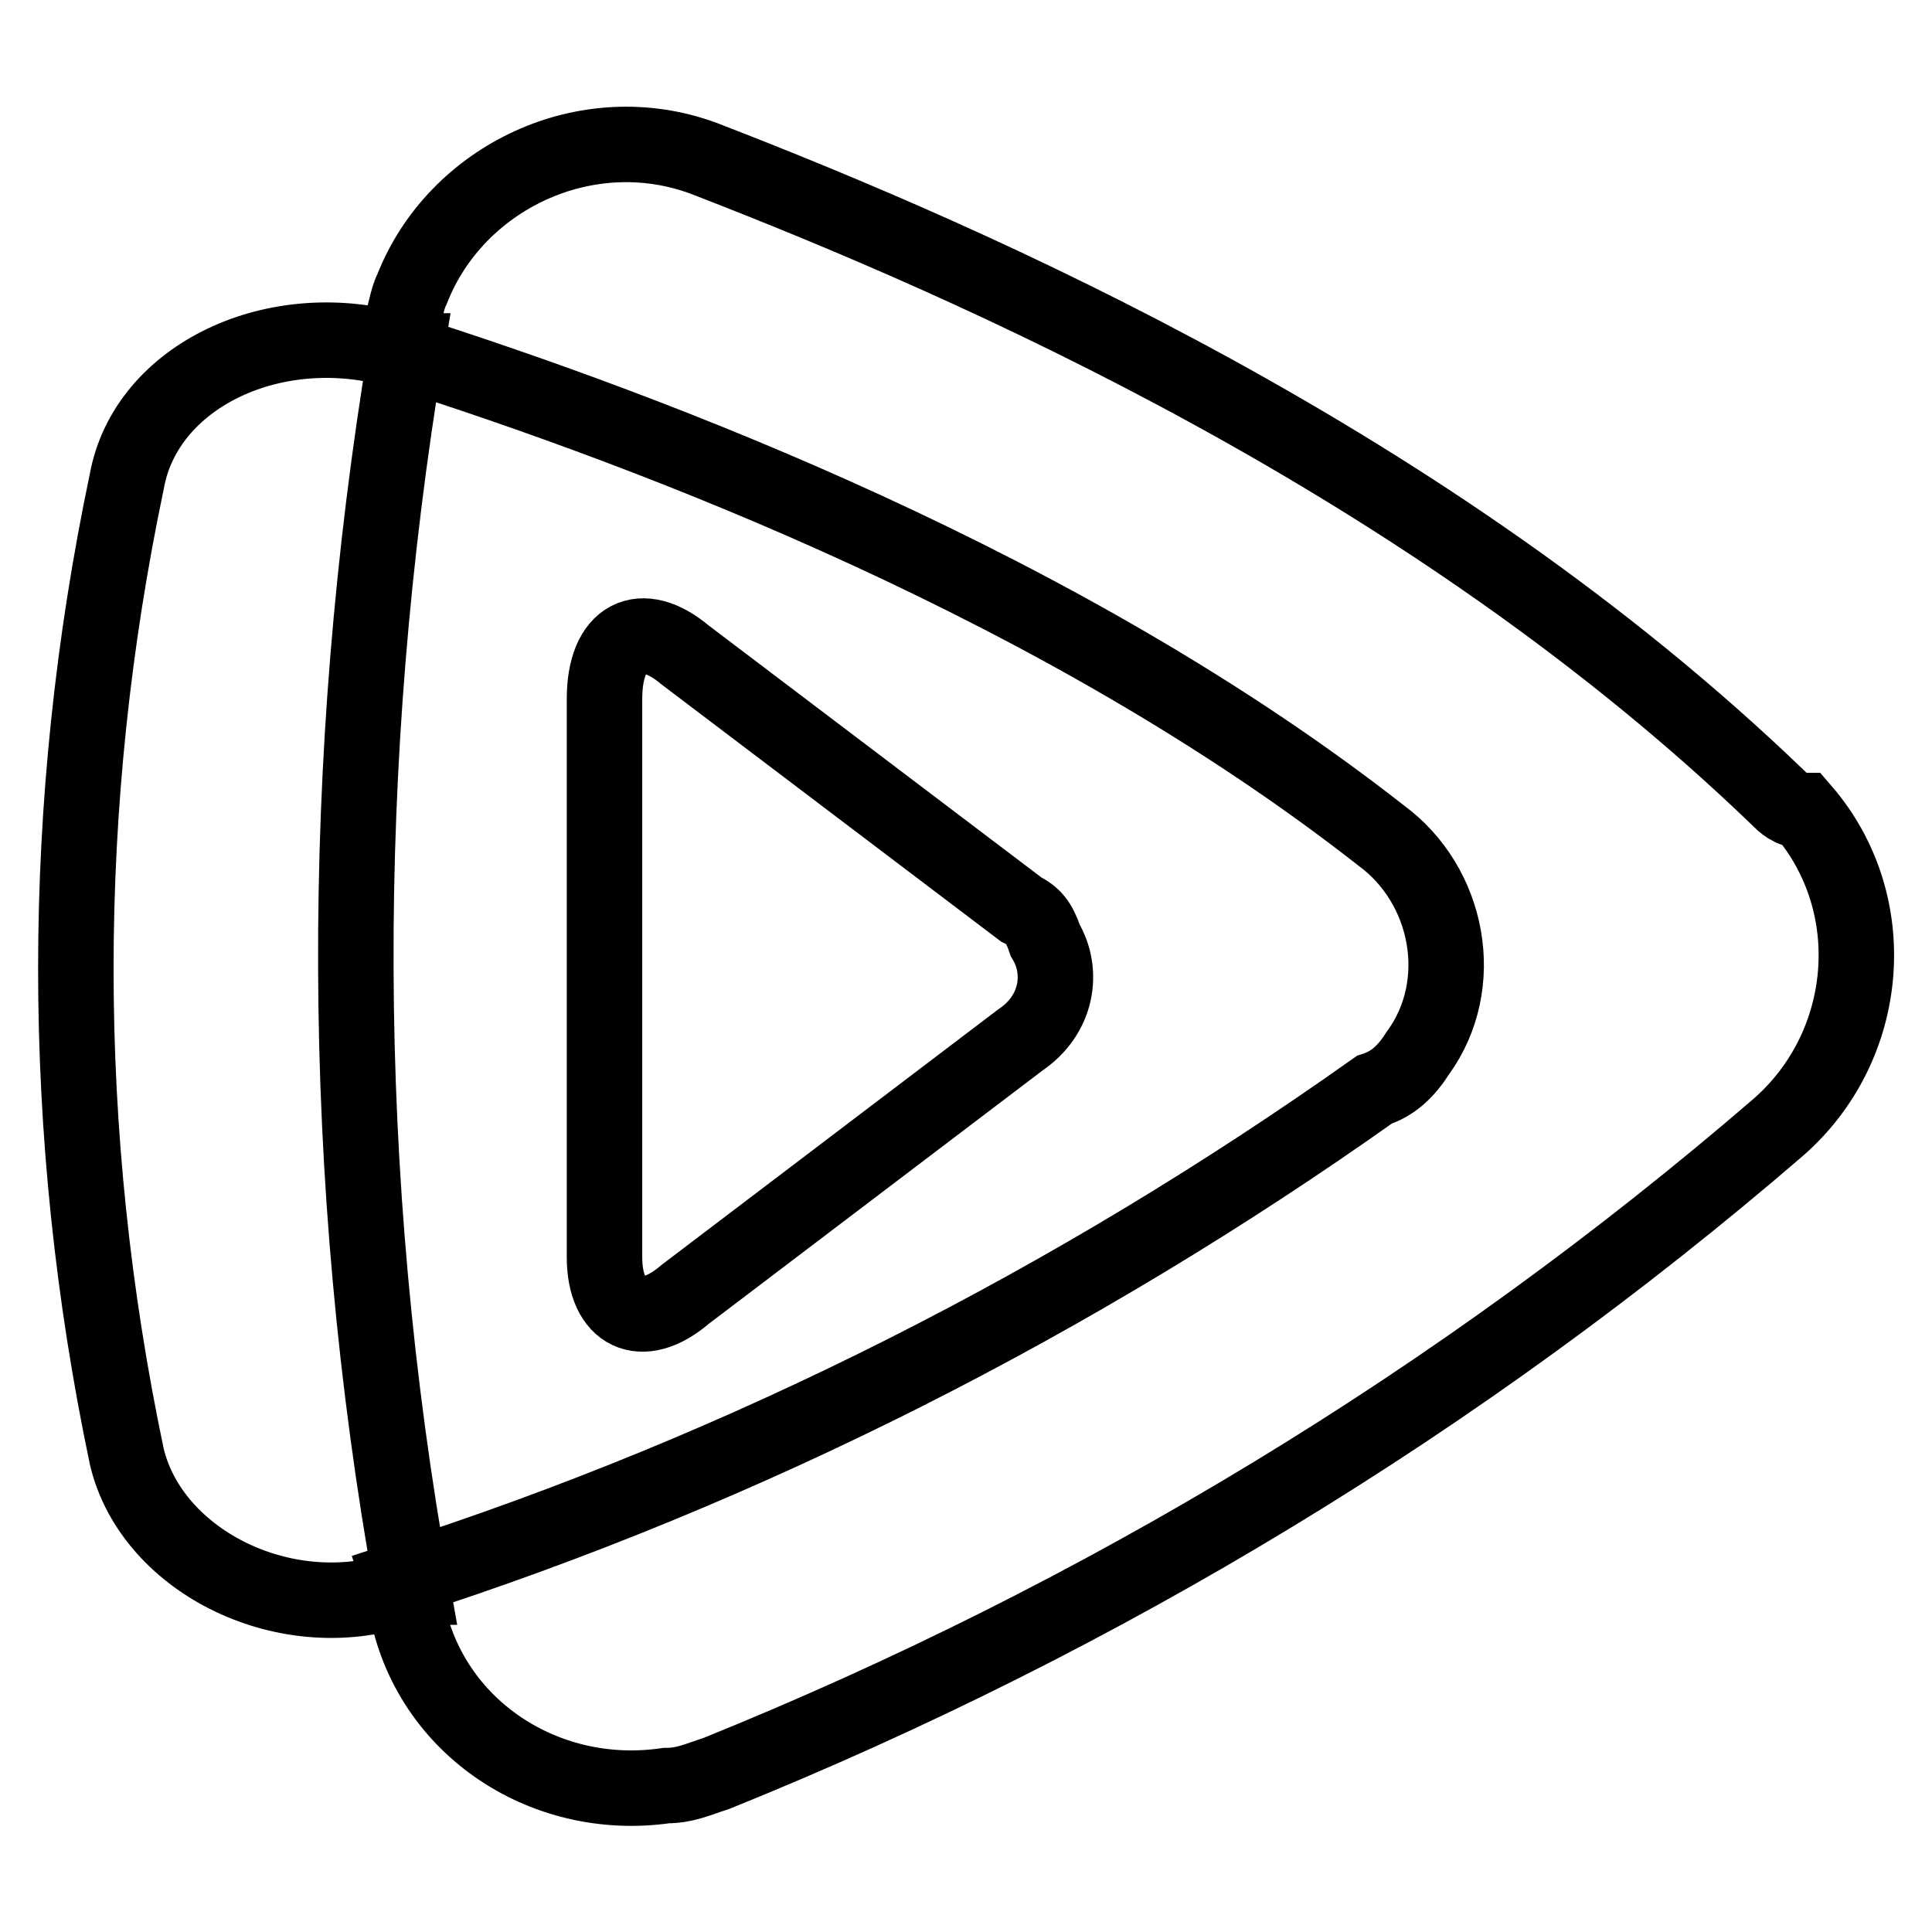
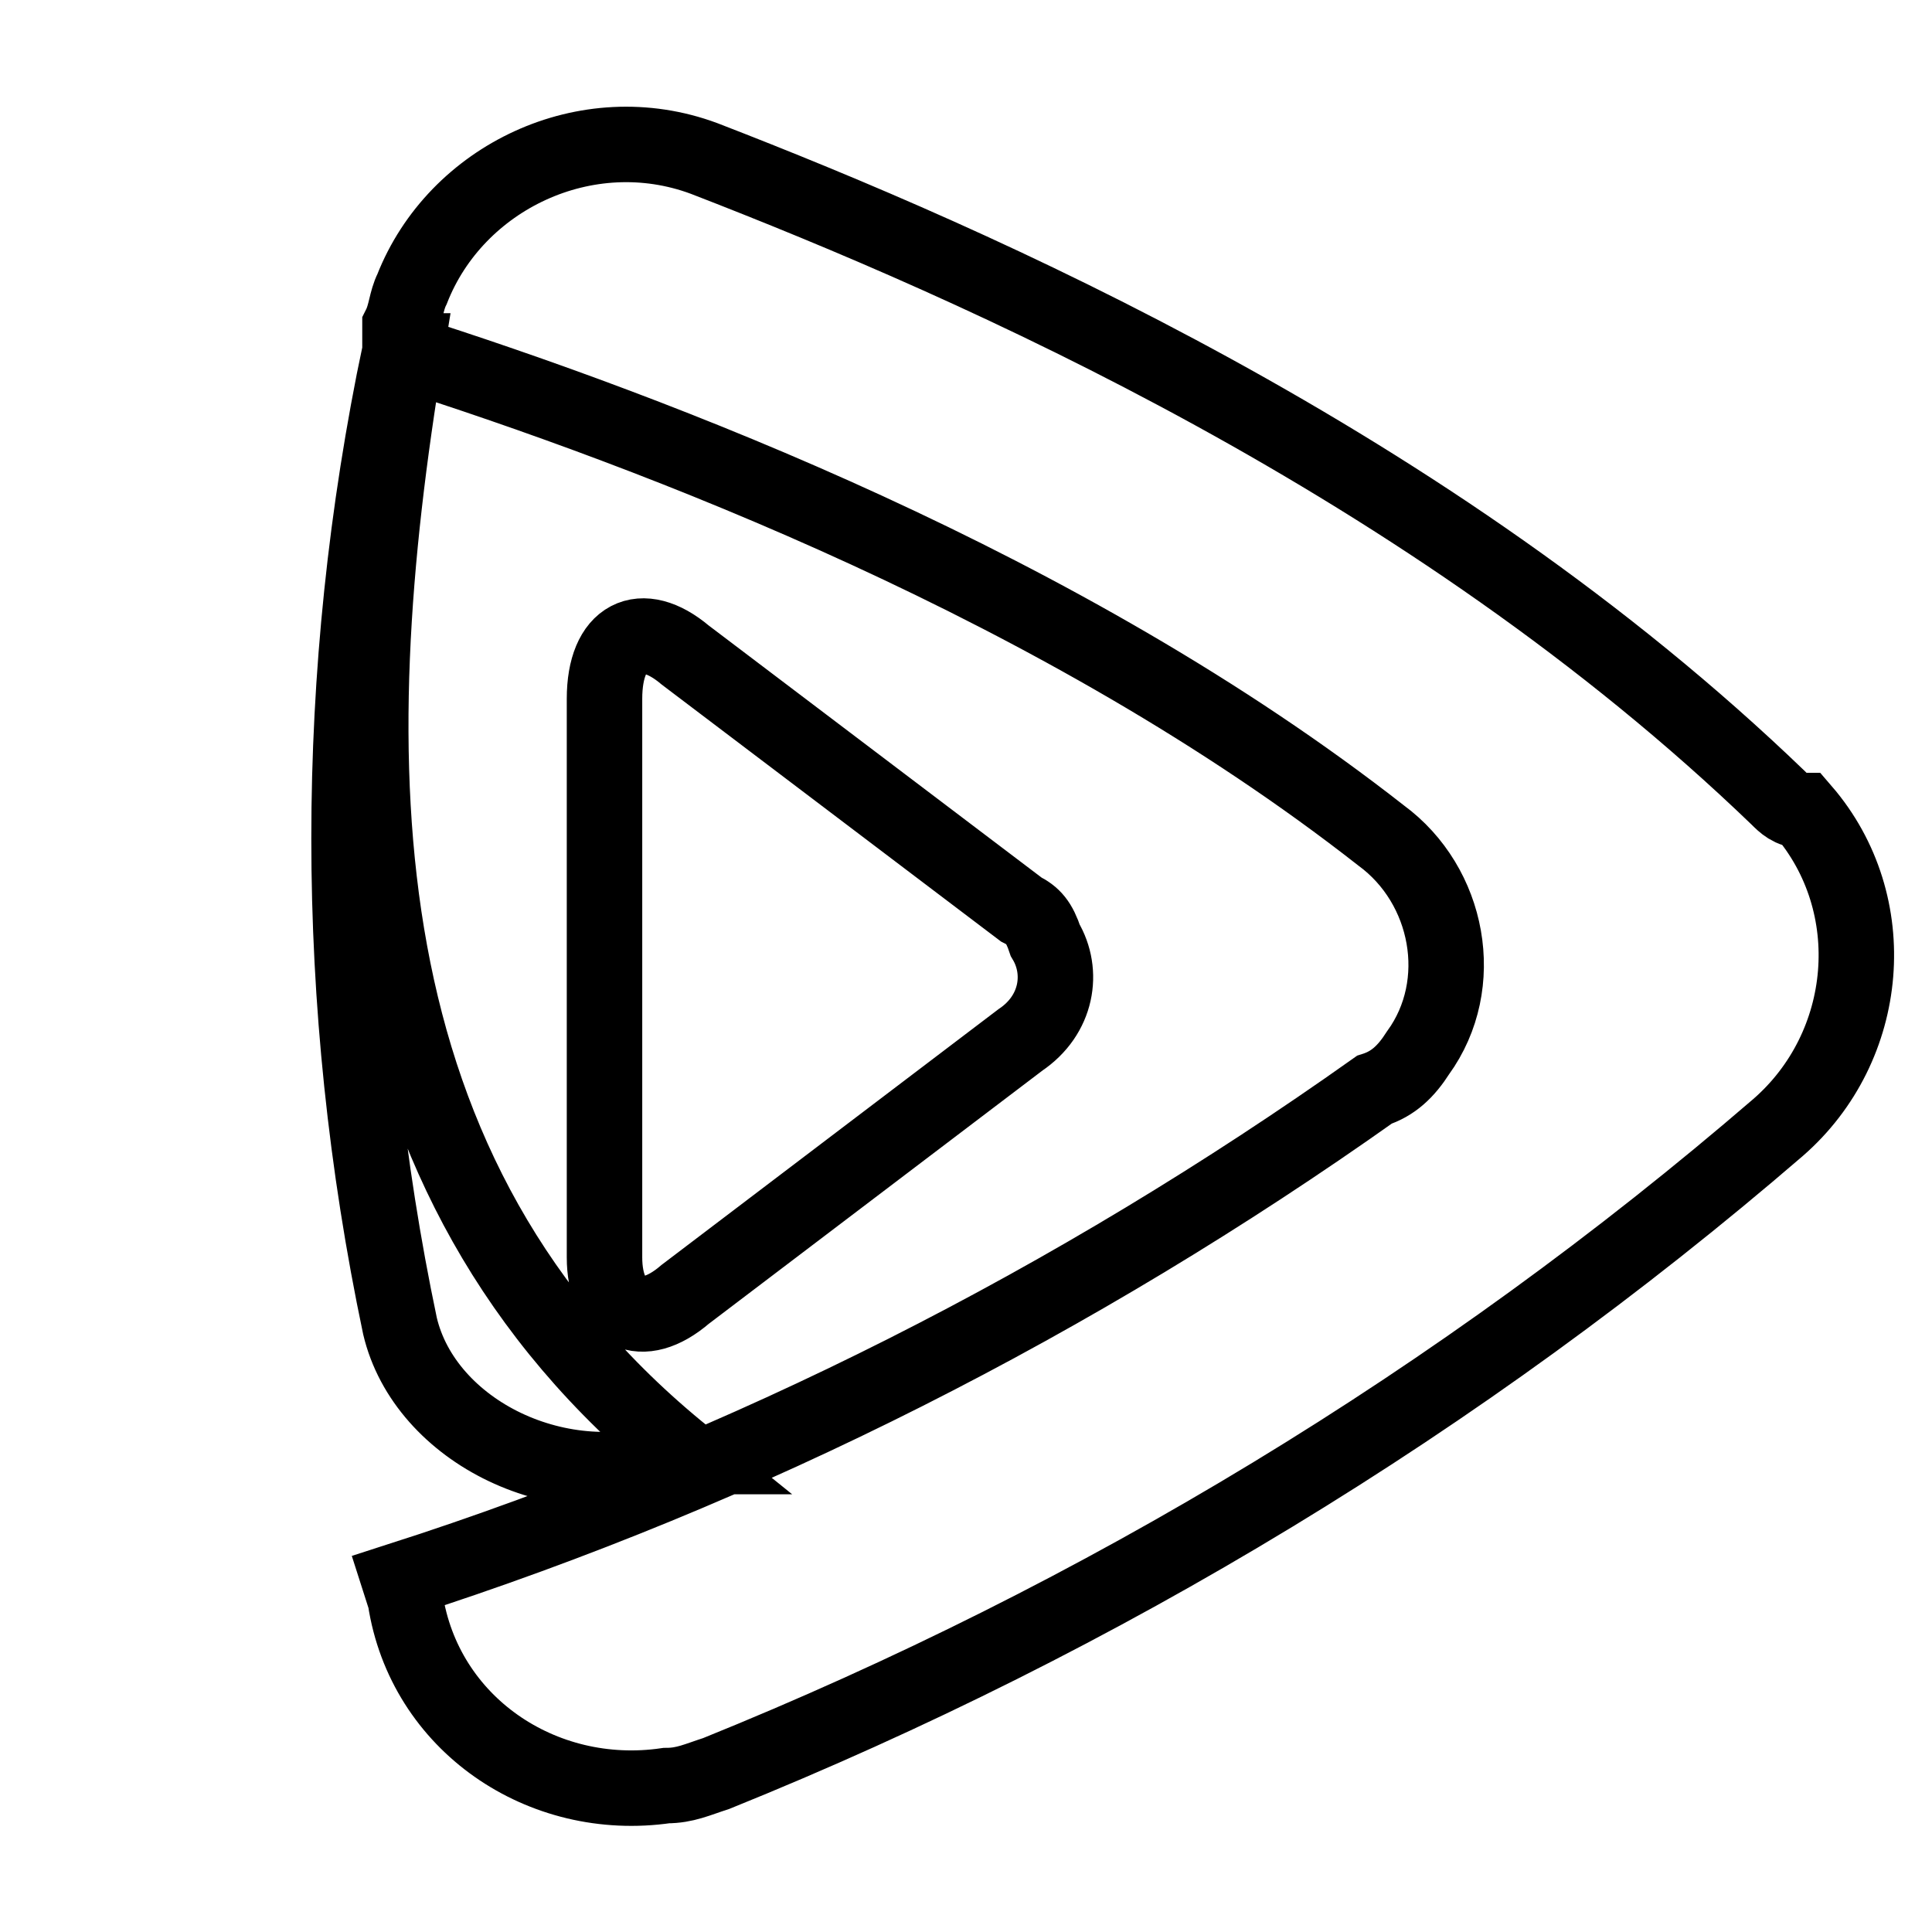
<svg xmlns="http://www.w3.org/2000/svg" version="1.1" x="0px" y="0px" viewBox="0 0 256 256" enable-background="new 0 0 256 256" xml:space="preserve">
  <g>
-     <path stroke-width="10" fill-opacity="0" stroke="#000000" d="M135.3,120.5L90.8,86.8c-5.8-4.9-10.7-2.5-10.7,5.8v74c0,7.4,4.9,9.9,10.7,4.9l44.4-33.7 c4.9-3.3,5.8-9,3.3-13.2C137.7,122.2,136.9,121.3,135.3,120.5z M235.6,105.7C189.5,61.3,129.5,35,93.3,21 c-15.6-5.8-32.9,2.5-38.7,17.3c-0.8,1.6-0.8,3.3-1.6,4.9v3.3c33.7,10.7,88,31.3,130,64.2c9,6.6,11.5,19.7,4.9,28.8 c-1.6,2.5-3.3,4.1-5.8,4.9c-39.5,28-83.1,50.2-129.2,65l0.8,2.5c2.5,16.5,18.1,27.1,34.6,24.7c2.5,0,4.1-0.8,6.6-1.6 c51-20.6,98.7-49.4,140.7-85.6c12.3-10.7,14-29.6,3.3-42C237.3,107.4,236.4,106.5,235.6,105.7L235.6,105.7z M53.8,46.5H53 c-16.5-4.9-33.7,3.3-36.2,17.3c-9,42.8-9,86.4,0,129.2c3.3,14,21.4,23,37,17.3h0.8C44.8,155.9,44.8,100.8,53.8,46.5L53.8,46.5z" />
+     <path stroke-width="10" fill-opacity="0" stroke="#000000" d="M135.3,120.5L90.8,86.8c-5.8-4.9-10.7-2.5-10.7,5.8v74c0,7.4,4.9,9.9,10.7,4.9l44.4-33.7 c4.9-3.3,5.8-9,3.3-13.2C137.7,122.2,136.9,121.3,135.3,120.5z M235.6,105.7C189.5,61.3,129.5,35,93.3,21 c-15.6-5.8-32.9,2.5-38.7,17.3c-0.8,1.6-0.8,3.3-1.6,4.9v3.3c33.7,10.7,88,31.3,130,64.2c9,6.6,11.5,19.7,4.9,28.8 c-1.6,2.5-3.3,4.1-5.8,4.9c-39.5,28-83.1,50.2-129.2,65l0.8,2.5c2.5,16.5,18.1,27.1,34.6,24.7c2.5,0,4.1-0.8,6.6-1.6 c51-20.6,98.7-49.4,140.7-85.6c12.3-10.7,14-29.6,3.3-42C237.3,107.4,236.4,106.5,235.6,105.7L235.6,105.7z M53.8,46.5H53 c-9,42.8-9,86.4,0,129.2c3.3,14,21.4,23,37,17.3h0.8C44.8,155.9,44.8,100.8,53.8,46.5L53.8,46.5z" />
  </g>
</svg>